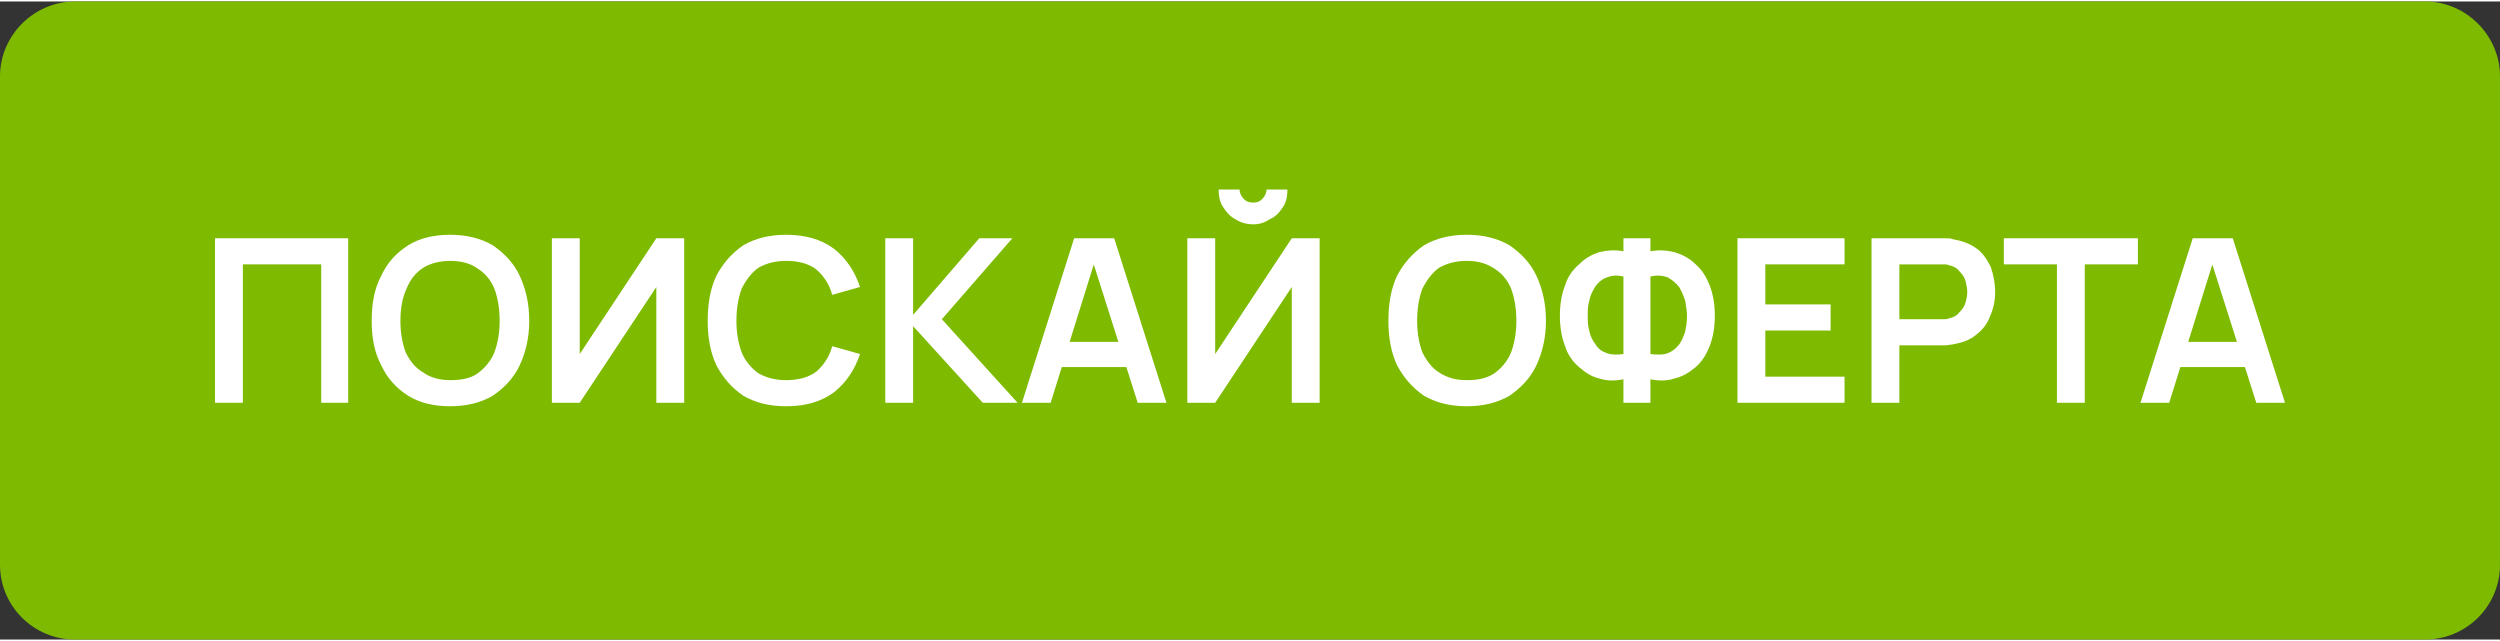
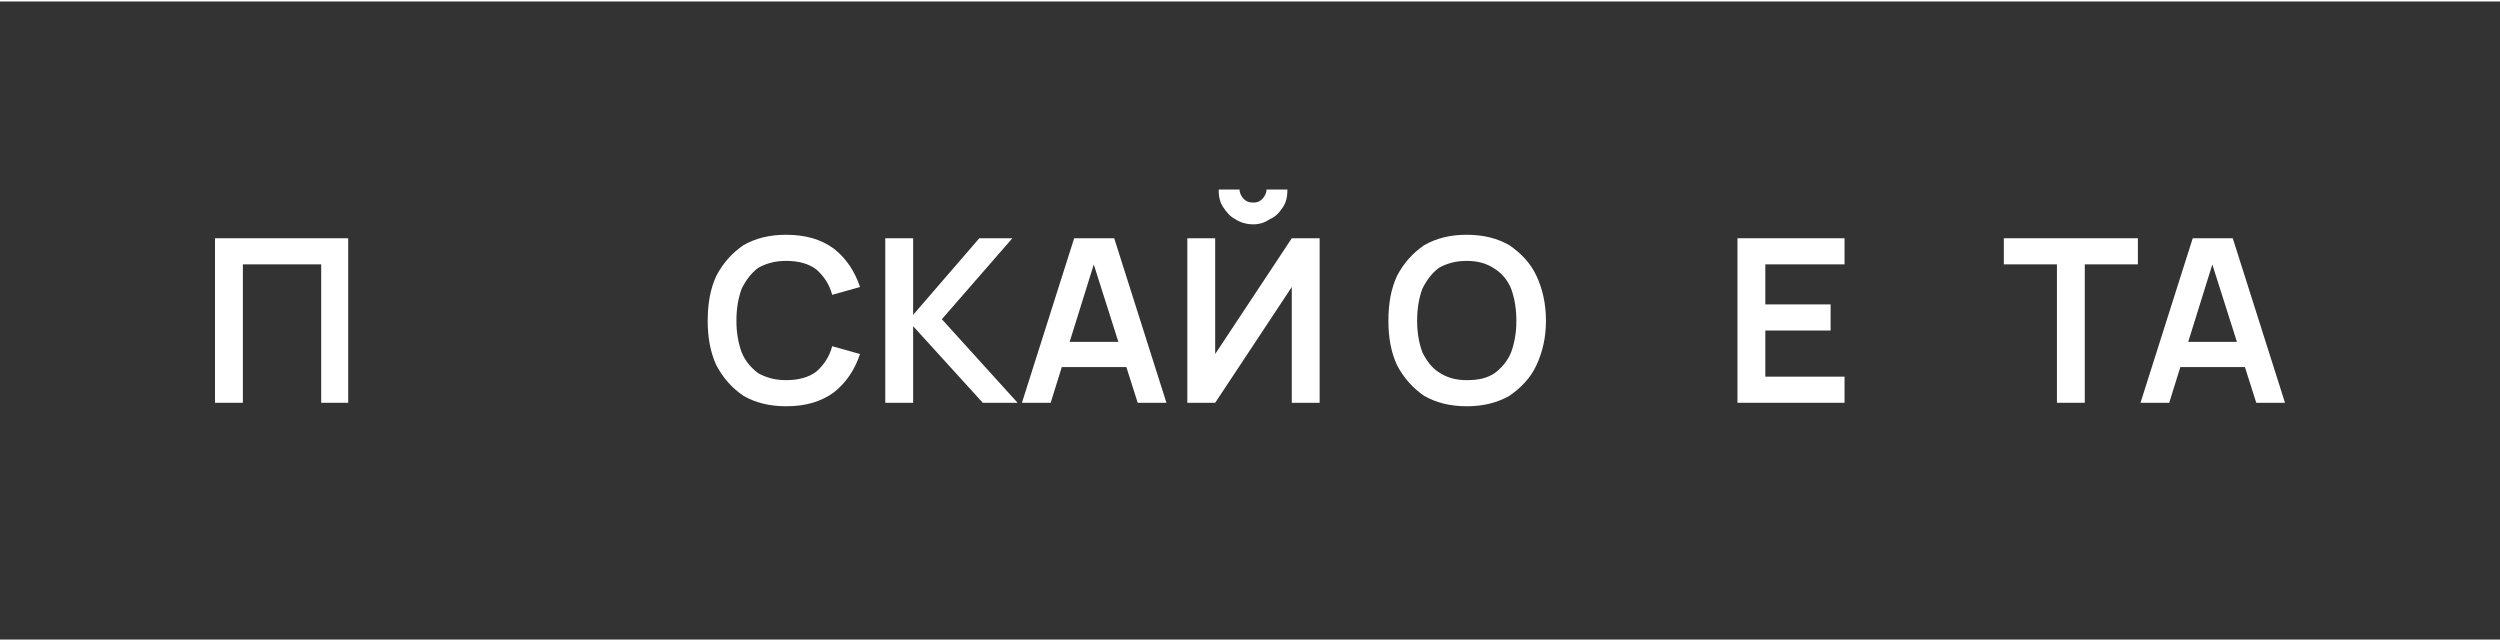
<svg xmlns="http://www.w3.org/2000/svg" xml:space="preserve" width="195px" height="50px" version="1.1" shape-rendering="geometricPrecision" text-rendering="geometricPrecision" image-rendering="optimizeQuality" fill-rule="evenodd" clip-rule="evenodd" viewBox="0 0 28720 7330">
  <rect x="0" y="0" width="28720" height="7330" fill="#333333" stroke="none" />
  <g id="Layer_x0020_1">
-     <path fill="#7DBA00" d="M860 0l27000 0c470,0 860,390 860,860l0 5610c0,480 -390,860 -860,860l-27000 0c-470,0 -860,-380 -860,-860l0 -5610c0,-470 390,-860 860,-860z" />
    <polygon fill="white" fill-rule="nonzero" points="2470,4610 2470,2720 4000,2720 4000,4610 3690,4610 3690,3020 2790,3020 2790,4610 " />
-     <path id="_1" fill="white" fill-rule="nonzero" d="M5170 4650c-190,0 -350,-40 -480,-120 -140,-90 -240,-200 -310,-350 -80,-150 -110,-320 -110,-510 0,-200 30,-370 110,-520 70,-150 170,-260 310,-350 130,-80 290,-120 480,-120 190,0 350,40 490,120 130,90 240,200 310,350 70,150 110,320 110,520 0,190 -40,360 -110,510 -70,150 -180,260 -310,350 -140,80 -300,120 -490,120zm0 -300c130,0 240,-20 320,-80 80,-60 150,-140 190,-240 40,-110 60,-230 60,-360 0,-140 -20,-260 -60,-370 -40,-100 -110,-180 -190,-230 -80,-60 -190,-90 -320,-90 -120,0 -230,30 -310,80 -90,60 -150,140 -190,240 -50,110 -70,230 -70,370 0,130 20,250 60,360 50,100 110,180 200,230 80,60 190,90 310,90z" />
-     <polygon id="_2" fill="white" fill-rule="nonzero" points="7860,4610 7540,4610 7540,3280 6660,4610 6340,4610 6340,2720 6660,2720 6660,4050 7540,2720 7860,2720 " />
    <path id="_3" fill="white" fill-rule="nonzero" d="M9030 4650c-190,0 -350,-40 -490,-120 -130,-90 -230,-200 -310,-350 -70,-150 -100,-320 -100,-510 0,-200 30,-370 100,-520 80,-150 180,-260 310,-350 140,-80 300,-120 490,-120 220,0 400,50 550,160 140,110 240,260 300,440l-320 90c-30,-120 -100,-220 -180,-290 -90,-70 -210,-100 -350,-100 -130,0 -230,30 -320,80 -80,60 -140,140 -190,240 -40,110 -60,230 -60,370 0,130 20,250 60,360 40,100 110,180 190,240 90,50 190,80 320,80 140,0 260,-30 350,-100 80,-70 150,-170 180,-290l320 90c-60,180 -160,330 -300,440 -150,110 -330,160 -550,160z" />
    <polygon id="_4" fill="white" fill-rule="nonzero" points="10170,4610 10170,2720 10490,2720 10490,3600 11250,2720 11630,2720 10820,3650 11690,4610 11290,4610 10490,3730 10490,4610 " />
    <path id="_5" fill="white" fill-rule="nonzero" d="M11740 4610l600 -1890 460 0 600 1890 -330 0 -540 -1700 70 0 -530 1700 -330 0zm330 -410l0 -290 1000 0 0 290 -1000 0z" />
    <path id="_6" fill="white" fill-rule="nonzero" d="M13640 4610l0 -1890 320 0 0 1330 880 -1330 320 0 0 1890 -320 0 0 -1330 -880 1330 -320 0zm760 -2050c-80,0 -150,-20 -210,-60 -60,-30 -100,-80 -140,-140 -40,-60 -50,-130 -50,-200l240 0c0,40 20,80 50,110 30,30 60,40 110,40 40,0 70,-10 100,-40 30,-30 50,-70 50,-110l240 0c0,70 -10,140 -50,200 -40,60 -80,110 -150,140 -60,40 -120,60 -190,60z" />
    <path id="_7" fill="white" fill-rule="nonzero" d="M16850 4650c-190,0 -350,-40 -490,-120 -130,-90 -230,-200 -310,-350 -70,-150 -100,-320 -100,-510 0,-200 30,-370 100,-520 80,-150 180,-260 310,-350 140,-80 300,-120 490,-120 190,0 350,40 490,120 130,90 240,200 310,350 70,150 110,320 110,520 0,190 -40,360 -110,510 -70,150 -180,260 -310,350 -140,80 -300,120 -490,120zm0 -300c130,0 230,-20 320,-80 80,-60 150,-140 190,-240 40,-110 60,-230 60,-360 0,-140 -20,-260 -60,-370 -40,-100 -110,-180 -190,-230 -90,-60 -190,-90 -320,-90 -130,0 -230,30 -320,80 -80,60 -140,140 -190,240 -40,110 -60,230 -60,370 0,130 20,250 60,360 50,100 110,180 190,230 90,60 190,90 320,90z" />
-     <path id="_8" fill="white" fill-rule="nonzero" d="M18650 4610l0 -270c-100,20 -190,20 -280,-10 -90,-20 -160,-70 -230,-130 -70,-60 -130,-140 -160,-240 -40,-100 -60,-220 -60,-350 0,-130 20,-250 60,-350 30,-100 90,-180 160,-240 70,-70 140,-110 230,-140 90,-20 180,-30 280,-10l0 -150 310 0 0 150c100,-20 190,-10 280,10 90,30 170,70 240,140 70,60 120,140 160,240 40,100 60,220 60,350 0,130 -20,250 -60,350 -40,100 -90,180 -160,240 -70,60 -150,110 -240,130 -90,30 -180,30 -280,10l0 270 -310 0zm0 -560l0 -890c-80,-20 -140,-10 -190,10 -60,20 -100,60 -130,100 -30,50 -60,100 -70,160 -20,60 -20,120 -20,180 0,60 0,120 20,180 10,60 40,110 70,150 30,50 70,80 130,100 50,20 110,20 190,10zm310 0c80,10 150,10 200,-10 50,-20 90,-50 130,-100 30,-40 50,-90 70,-150 10,-50 20,-110 20,-170 0,-60 -10,-120 -20,-180 -20,-60 -40,-110 -70,-160 -40,-50 -80,-80 -130,-110 -50,-20 -120,-30 -200,-10l0 890z" />
    <polygon id="_9" fill="white" fill-rule="nonzero" points="19960,4610 19960,2720 21190,2720 21190,3020 20280,3020 20280,3480 21030,3480 21030,3780 20280,3780 20280,4310 21190,4310 21190,4610 " />
-     <path id="_10" fill="white" fill-rule="nonzero" d="M21500 4610l0 -1890 780 0c20,0 50,0 70,0 30,0 60,0 80,10 110,20 200,50 280,110 70,50 120,130 160,210 30,90 50,180 50,290 0,100 -20,190 -60,280 -30,80 -80,150 -160,210 -70,60 -160,90 -270,110 -20,0 -50,10 -80,10 -30,0 -50,0 -70,0l-460 0 0 660 -320 0zm320 -960l450 0c20,0 40,0 60,0 20,0 40,0 60,-10 50,-10 90,-30 120,-70 30,-30 60,-70 70,-110 10,-40 20,-80 20,-120 0,-40 -10,-90 -20,-130 -10,-40 -40,-80 -70,-110 -30,-40 -70,-60 -120,-70 -20,-10 -40,-10 -60,-10 -20,0 -40,0 -60,0l-450 0 0 630z" />
    <polygon id="_11" fill="white" fill-rule="nonzero" points="23630,4610 23630,3020 23020,3020 23020,2720 24560,2720 24560,3020 23950,3020 23950,4610 " />
    <path id="_12" fill="white" fill-rule="nonzero" d="M24590 4610l600 -1890 460 0 600 1890 -330 0 -540 -1700 70 0 -530 1700 -330 0zm330 -410l0 -290 1000 0 0 290 -1000 0z" />
  </g>
</svg>